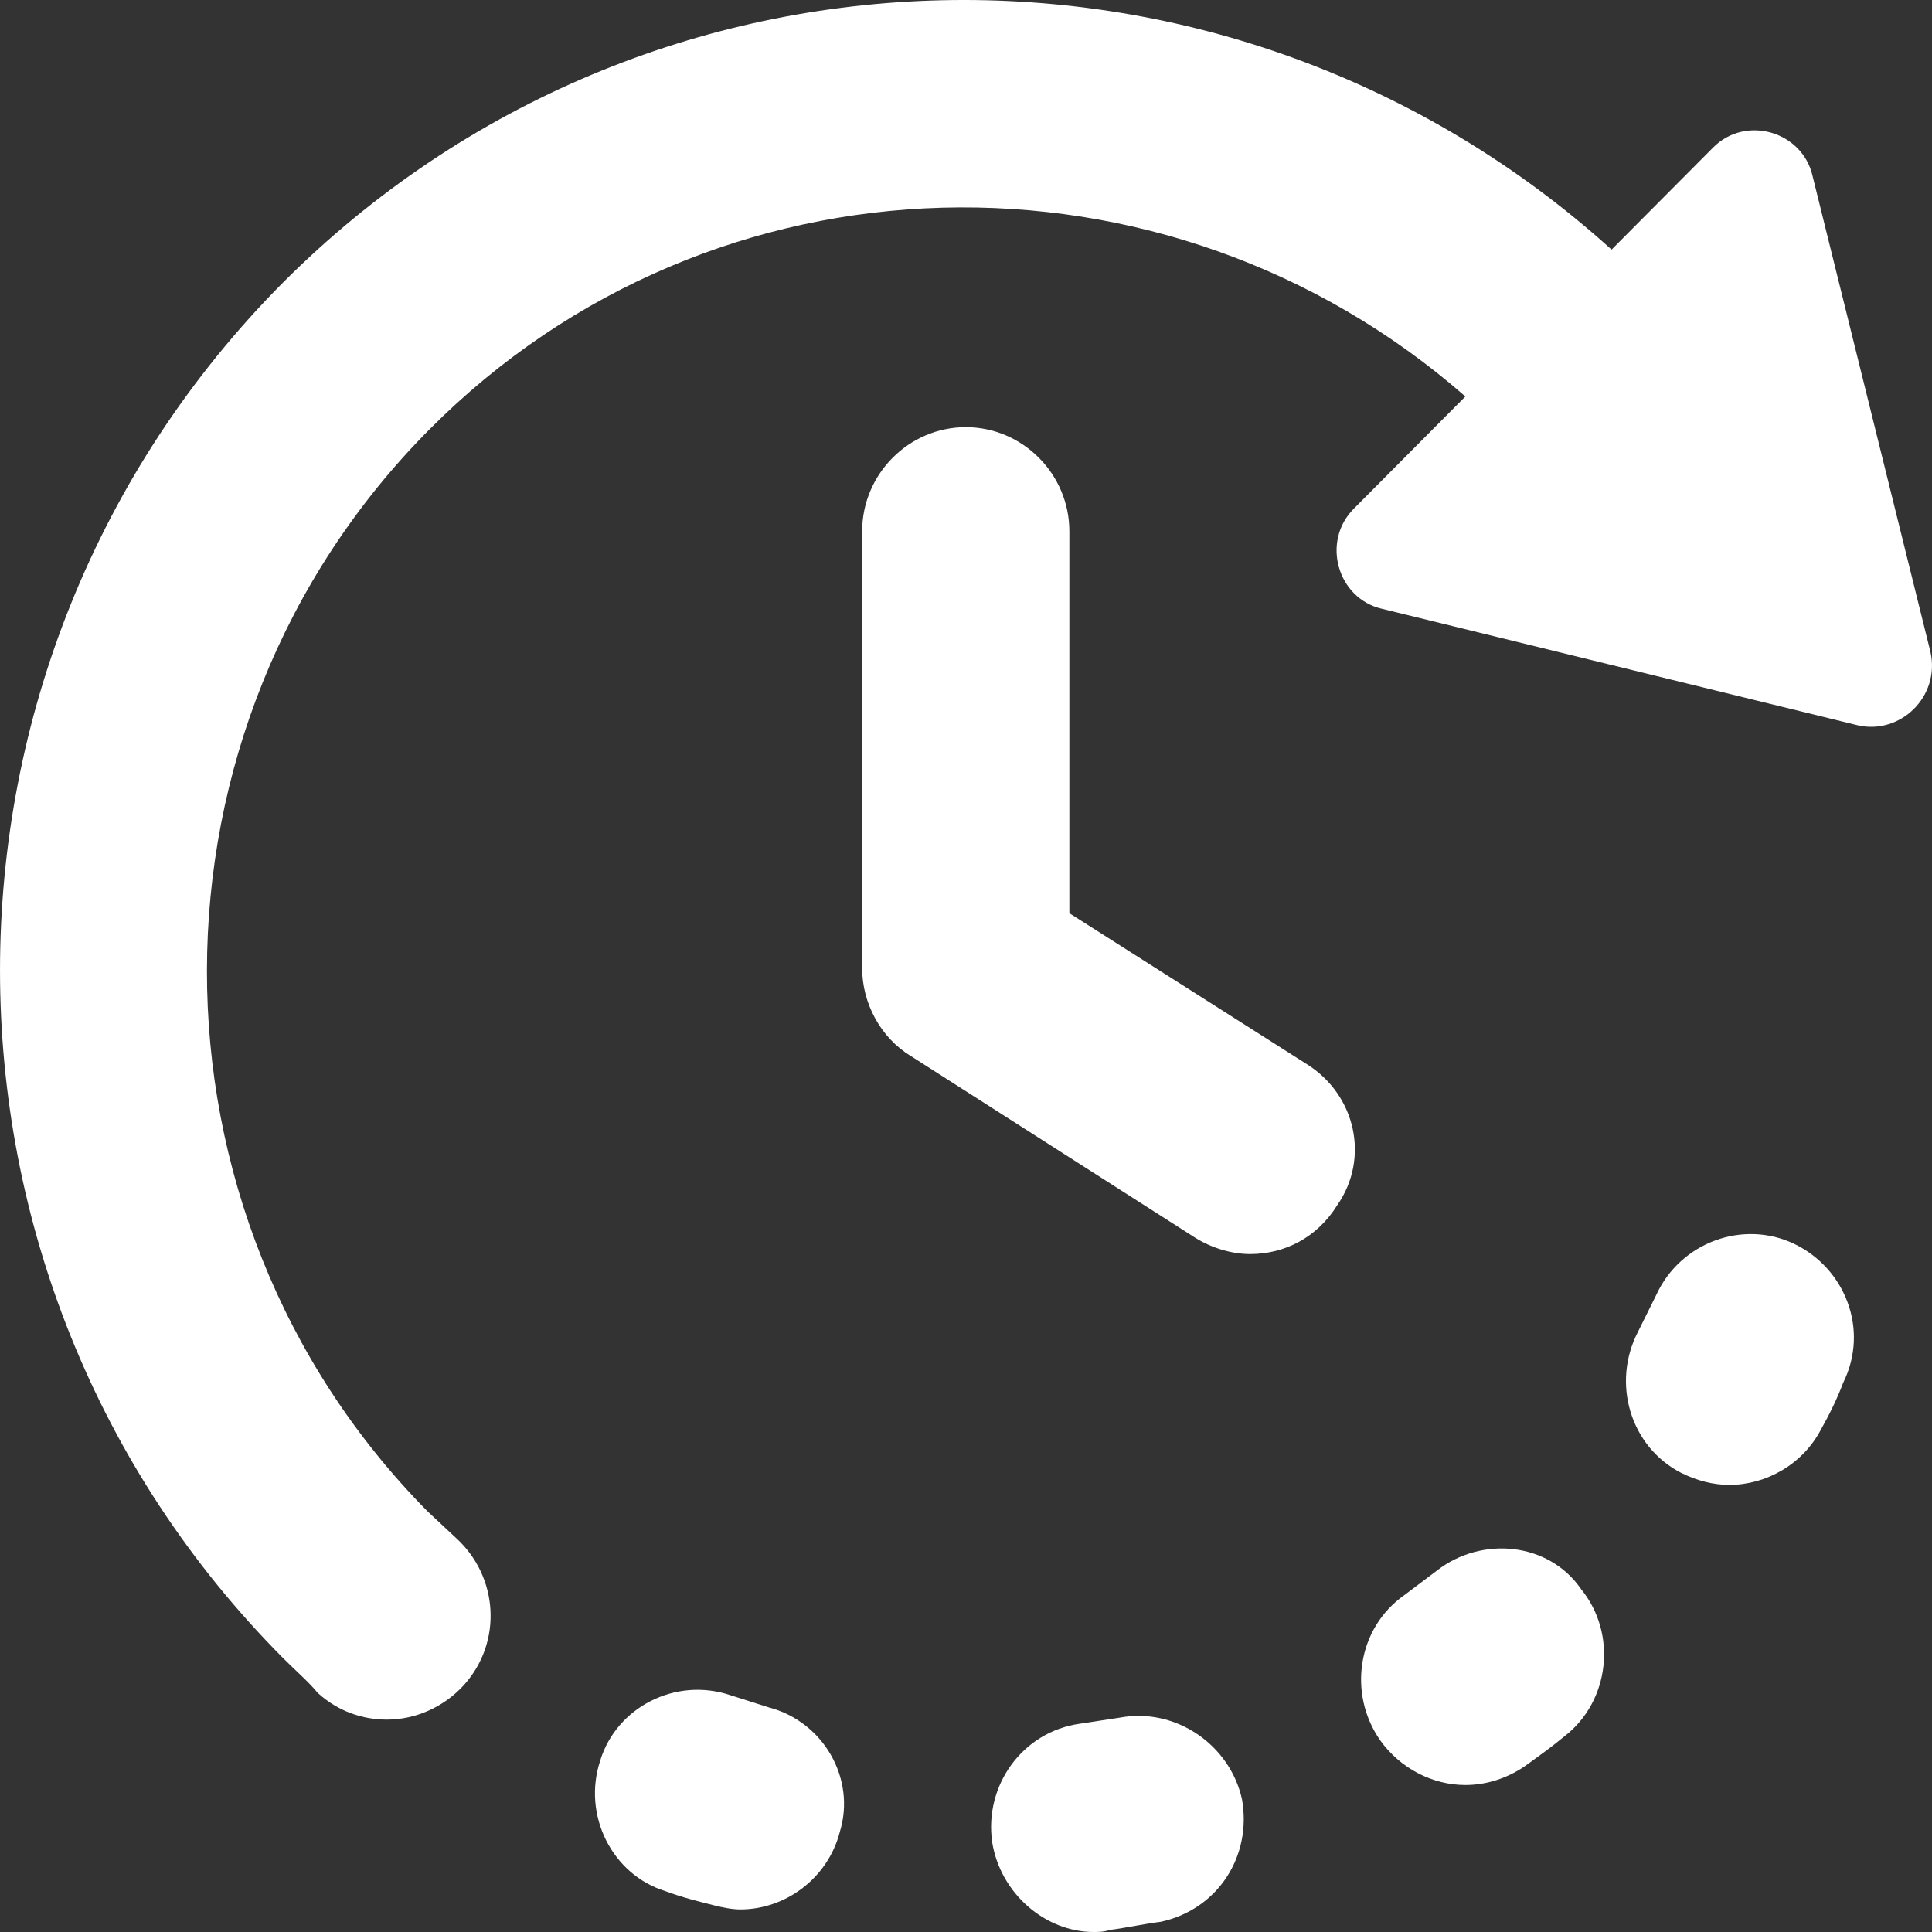
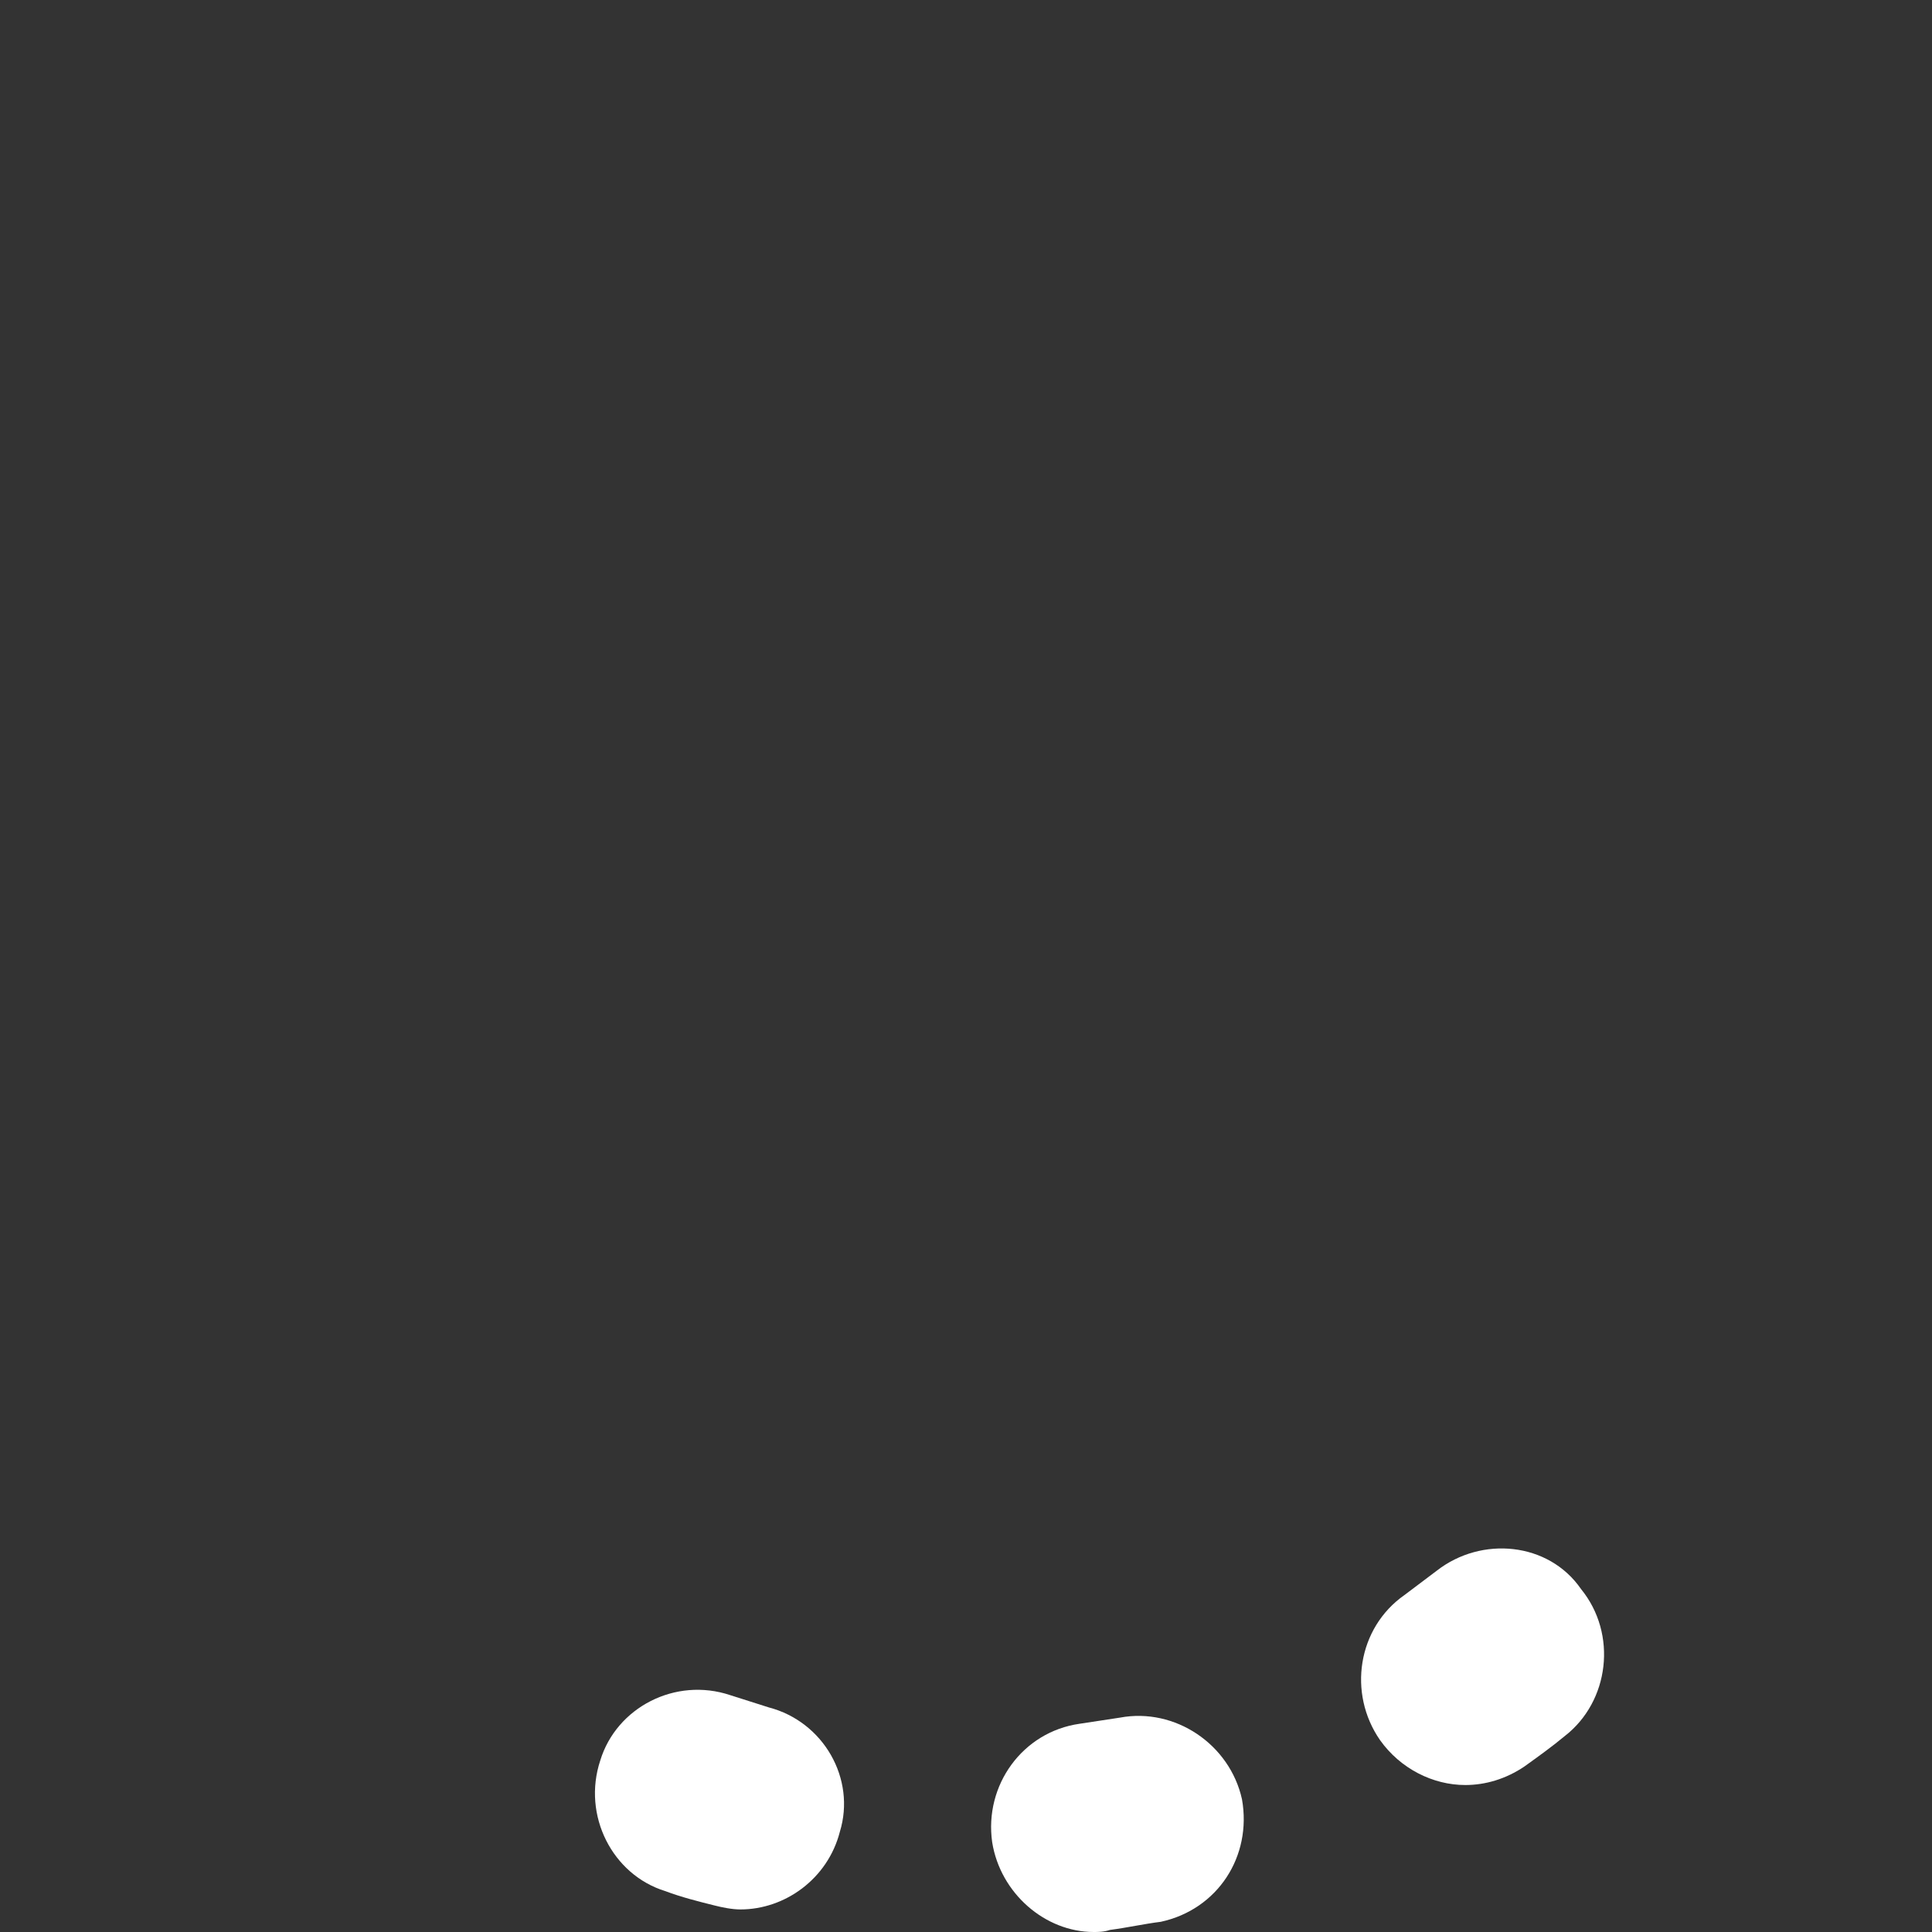
<svg xmlns="http://www.w3.org/2000/svg" width="40px" height="40px" viewBox="0 0 40 40" version="1.1">
  <rect x="0" y="0" width="40" height="40" fill="#333333" stroke="none" />
  <title>Group</title>
  <g id="r" stroke="none" stroke-width="1" fill="none" fill-rule="evenodd">
    <g id="Stickyrev-Home" transform="translate(-770, -1299)" fill="#FFFFFF">
      <g id="Group" transform="translate(150, 1299)">
        <g transform="translate(620, 0)" fill-rule="nonzero" id="Path">
-           <path d="M37.528,3.646 C37.318,2.716 36.14,2.377 35.469,3.054 L33.366,5.168 C25.504,-1.934 13.435,-1.723 5.866,5.843 C-1.955,13.707 -1.955,26.473 5.866,34.334 C6.119,34.589 6.371,34.8 6.581,35.053 C7.001,35.432 7.505,35.603 8.01,35.603 C8.598,35.603 9.187,35.348 9.608,34.884 C10.406,33.996 10.322,32.643 9.44,31.841 L8.852,31.291 C2.755,25.12 2.755,15.059 8.895,8.887 C14.782,2.968 24.159,2.8 30.339,8.209 L28.027,10.534 C27.353,11.212 27.69,12.394 28.615,12.605 L38.453,15.014 C39.337,15.226 40.178,14.423 39.967,13.492 L37.528,3.646 Z" />
-           <path d="M27.059,22.034 L22.14,18.907 L22.14,11 C22.14,9.816 21.173,8.844 19.995,8.844 C18.817,8.844 17.85,9.816 17.85,11 L17.85,20.046 C17.85,20.764 18.228,21.482 18.858,21.864 L24.745,25.626 C25.082,25.837 25.502,25.964 25.88,25.964 C26.594,25.964 27.268,25.626 27.688,24.95 C28.362,23.978 28.068,22.668 27.059,22.034 L27.059,22.034 Z" />
          <path d="M15.917,35.35 L15.118,35.096 C13.983,34.716 12.763,35.35 12.428,36.448 C12.05,37.589 12.681,38.816 13.773,39.153 C14.11,39.28 14.447,39.364 14.782,39.448 C14.949,39.491 15.159,39.533 15.329,39.533 C16.253,39.533 17.137,38.899 17.388,37.926 C17.725,36.83 17.052,35.646 15.917,35.35 L15.917,35.35 Z" />
          <path d="M23.191,35.561 L22.35,35.689 C21.173,35.857 20.374,36.957 20.542,38.141 C20.71,39.197 21.636,40 22.644,40 C22.728,40 22.855,40 22.981,39.957 C23.318,39.914 23.696,39.83 24.032,39.789 C25.21,39.534 25.924,38.436 25.714,37.252 C25.461,36.111 24.326,35.35 23.191,35.561 L23.191,35.561 Z" />
          <path d="M29.749,32.518 L29.076,33.025 C28.109,33.702 27.898,35.055 28.572,36.027 C28.992,36.618 29.666,36.957 30.337,36.957 C30.758,36.957 31.178,36.83 31.556,36.577 C31.85,36.366 32.144,36.154 32.397,35.943 C33.322,35.225 33.491,33.829 32.734,32.9 C32.062,31.925 30.674,31.798 29.749,32.518 L29.749,32.518 Z" />
-           <path d="M37.151,25.755 C36.1,25.248 34.795,25.712 34.291,26.811 L33.913,27.573 C33.366,28.629 33.746,29.941 34.797,30.489 C35.134,30.657 35.47,30.743 35.806,30.743 C36.563,30.743 37.32,30.32 37.698,29.602 C37.865,29.306 38.034,28.968 38.161,28.629 C38.706,27.53 38.202,26.261 37.151,25.755 L37.151,25.755 Z" />
        </g>
      </g>
    </g>
  </g>
</svg>